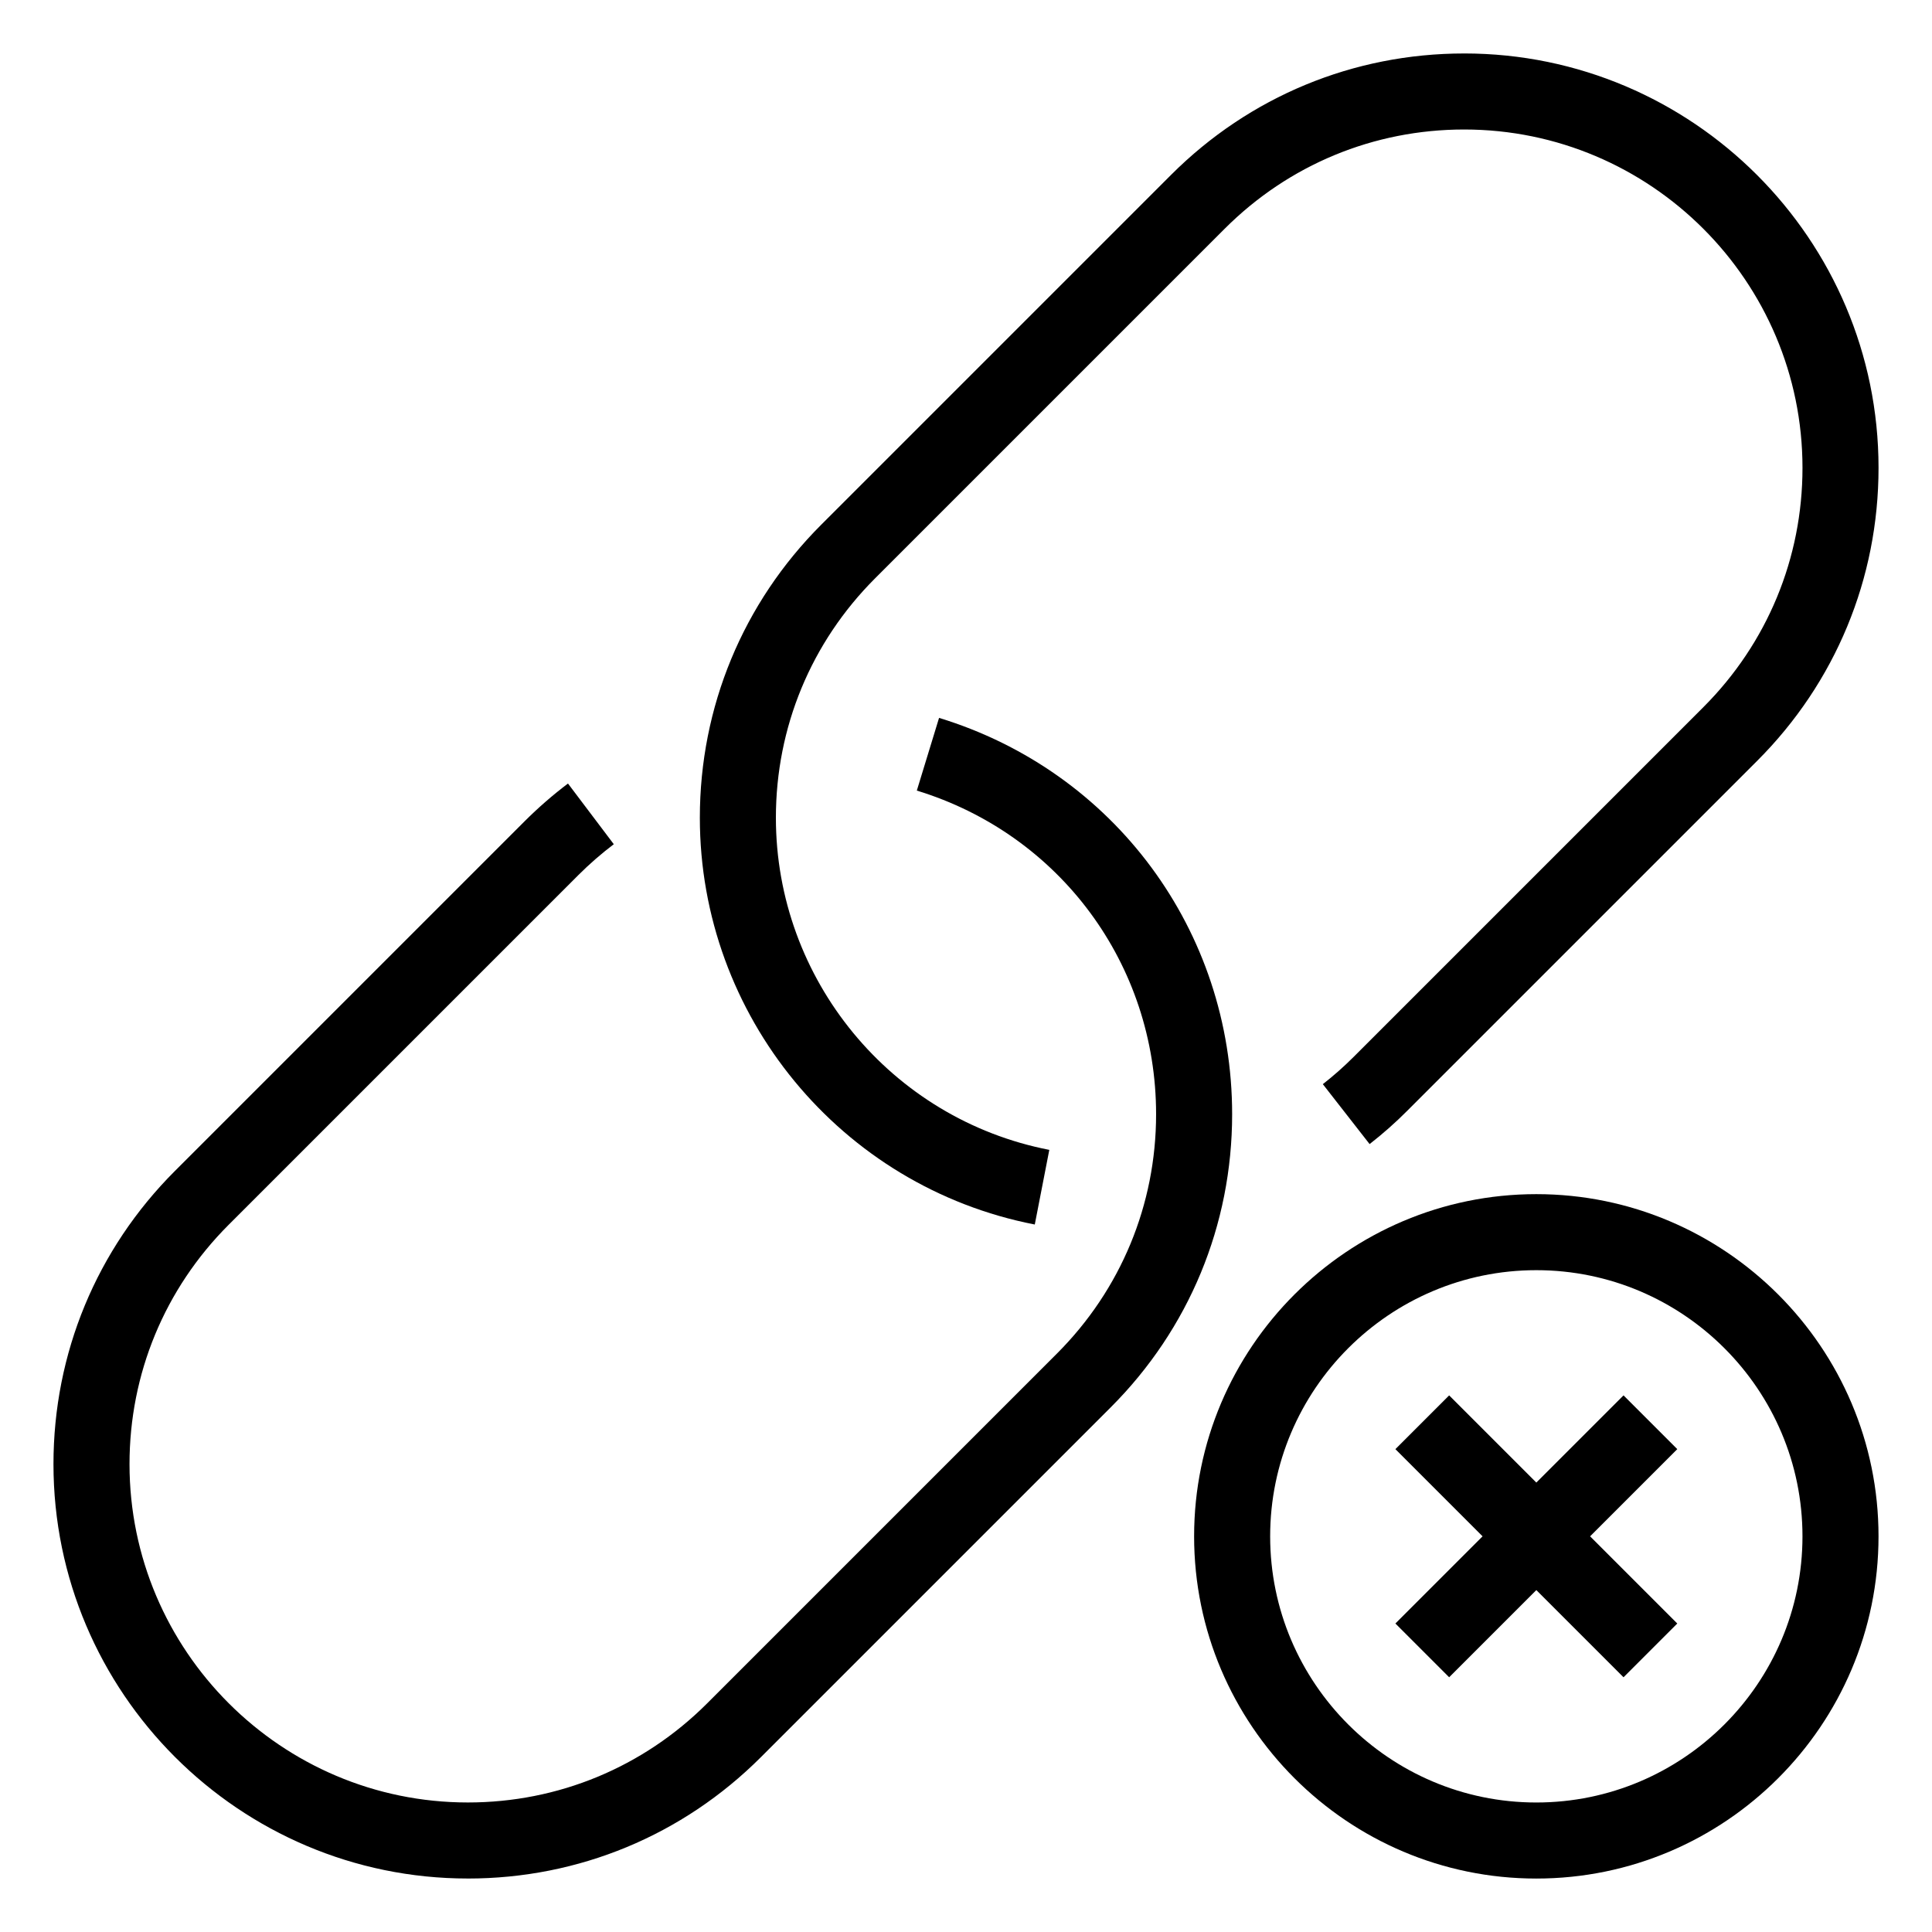
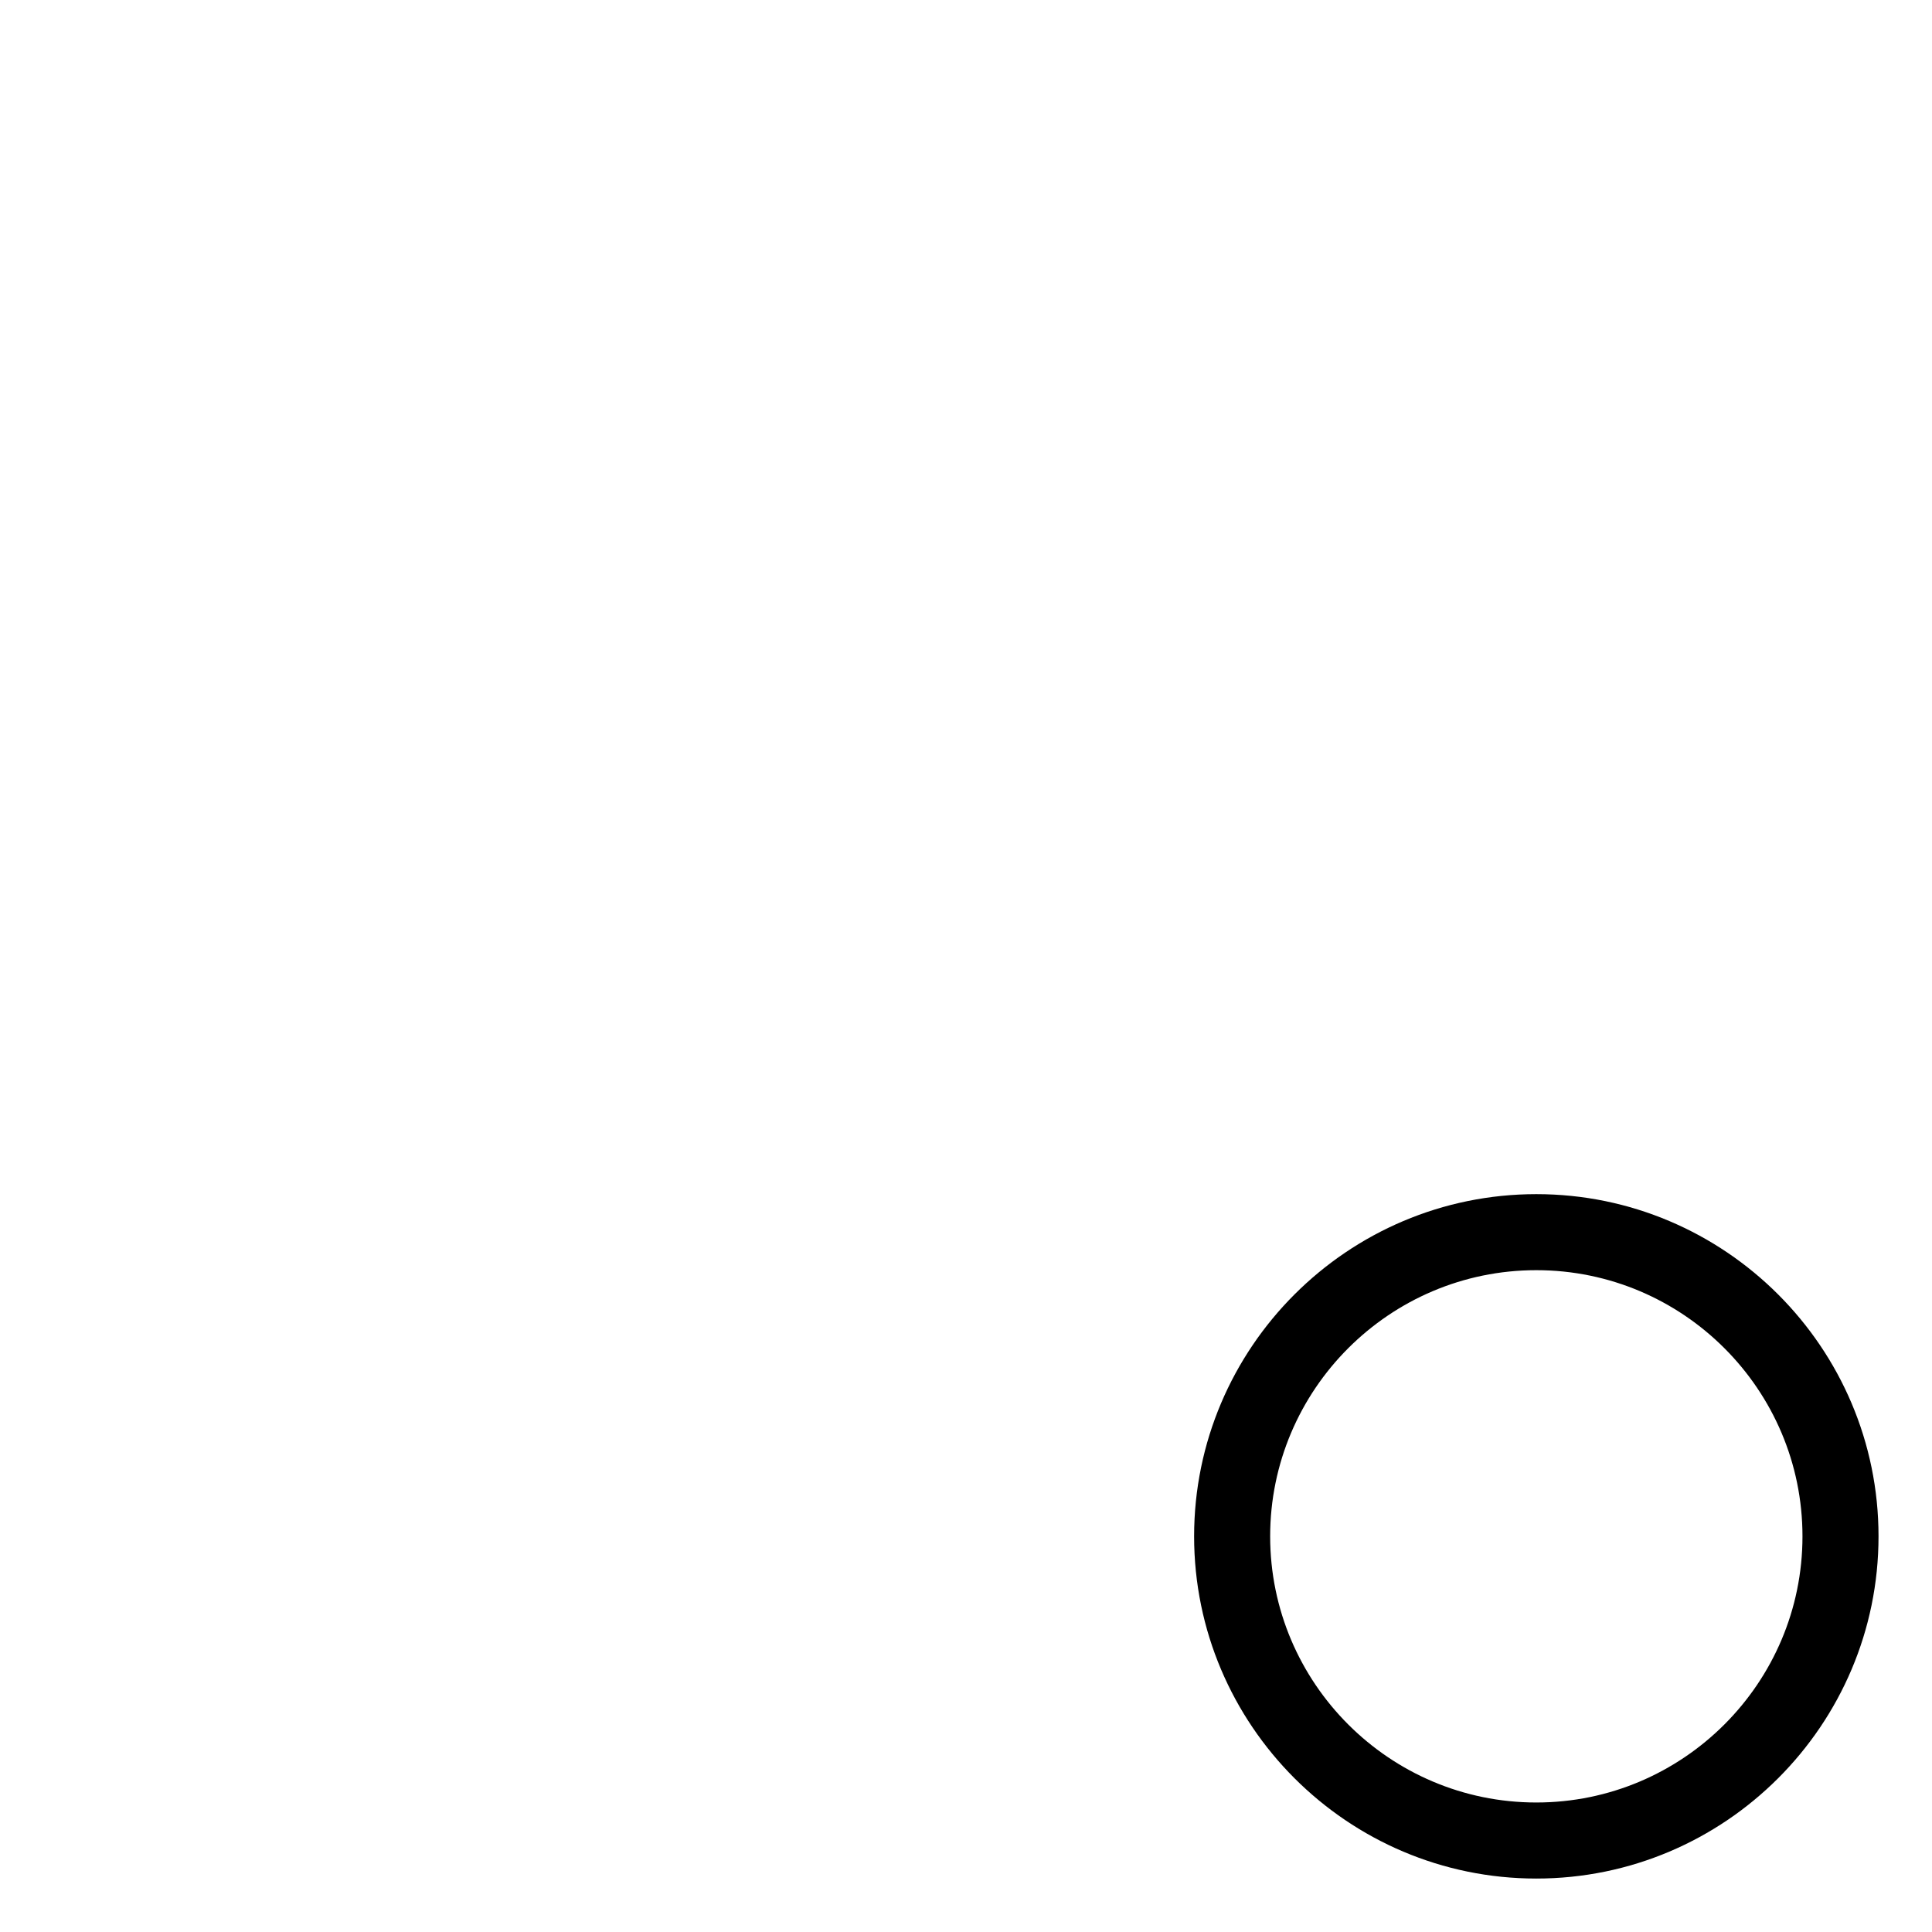
<svg xmlns="http://www.w3.org/2000/svg" fill="#000000" width="800px" height="800px" version="1.1" viewBox="144 144 512 512">
  <g>
-     <path d="m267.99 641.83c29.344 0 56.91-11.426 77.656-32.164l92.711-92.711c20.746-20.746 32.172-48.324 32.172-77.668 0-48.617-31.215-90.836-77.668-105.04l-5.894 19.266c37.93 11.609 63.41 46.07 63.41 85.77 0 23.949-9.332 46.473-26.258 63.41l-92.711 92.711c-16.949 16.938-39.469 26.27-63.418 26.27-49.445 0-89.668-40.227-89.668-89.668 0-23.949 9.332-46.473 26.258-63.41l92.711-92.711c2.934-2.934 6.086-5.672 9.371-8.16l-12.141-16.082c-4.031 3.043-7.891 6.41-11.477 9.984l-92.711 92.711c-20.738 20.746-32.164 48.324-32.164 77.668 0 60.547 49.27 109.82 109.82 109.82z" />
-     <path d="m532.01 158.17c-29.344 0-56.91 11.426-77.656 32.164l-92.711 92.711c-20.75 20.746-32.176 48.324-32.176 77.664 0 52.465 37.332 97.801 88.762 107.8l3.848-19.781c-41.984-8.168-72.457-45.18-72.457-88.023 0-23.949 9.332-46.473 26.258-63.41l92.711-92.711c16.949-16.938 39.469-26.266 63.422-26.266 49.441 0 89.668 40.223 89.668 89.668 0 23.949-9.332 46.473-26.258 63.41l-92.723 92.723c-2.539 2.539-5.281 4.969-8.133 7.195l12.395 15.879c3.508-2.731 6.871-5.703 9.984-8.836l92.711-92.711c20.75-20.742 32.176-48.32 32.176-77.66 0-60.551-49.273-109.82-109.82-109.82z" />
    <path d="m551.14 460.46c-50 0-90.688 40.676-90.688 90.688 0 50.008 40.688 90.688 90.688 90.688s90.688-40.676 90.688-90.688-40.688-90.688-90.688-90.688zm0 161.22c-38.895 0-70.535-31.648-70.535-70.535 0-38.883 31.641-70.535 70.535-70.535s70.535 31.648 70.535 70.535c0 38.883-31.641 70.535-70.535 70.535z" />
-     <path d="m574.25 513.79-23.105 23.105-23.105-23.105-14.246 14.246 23.105 23.105-23.105 23.105 14.246 14.246 23.105-23.102 23.105 23.102 14.246-14.246-23.102-23.105 23.102-23.105z" />
  </g>
</svg>